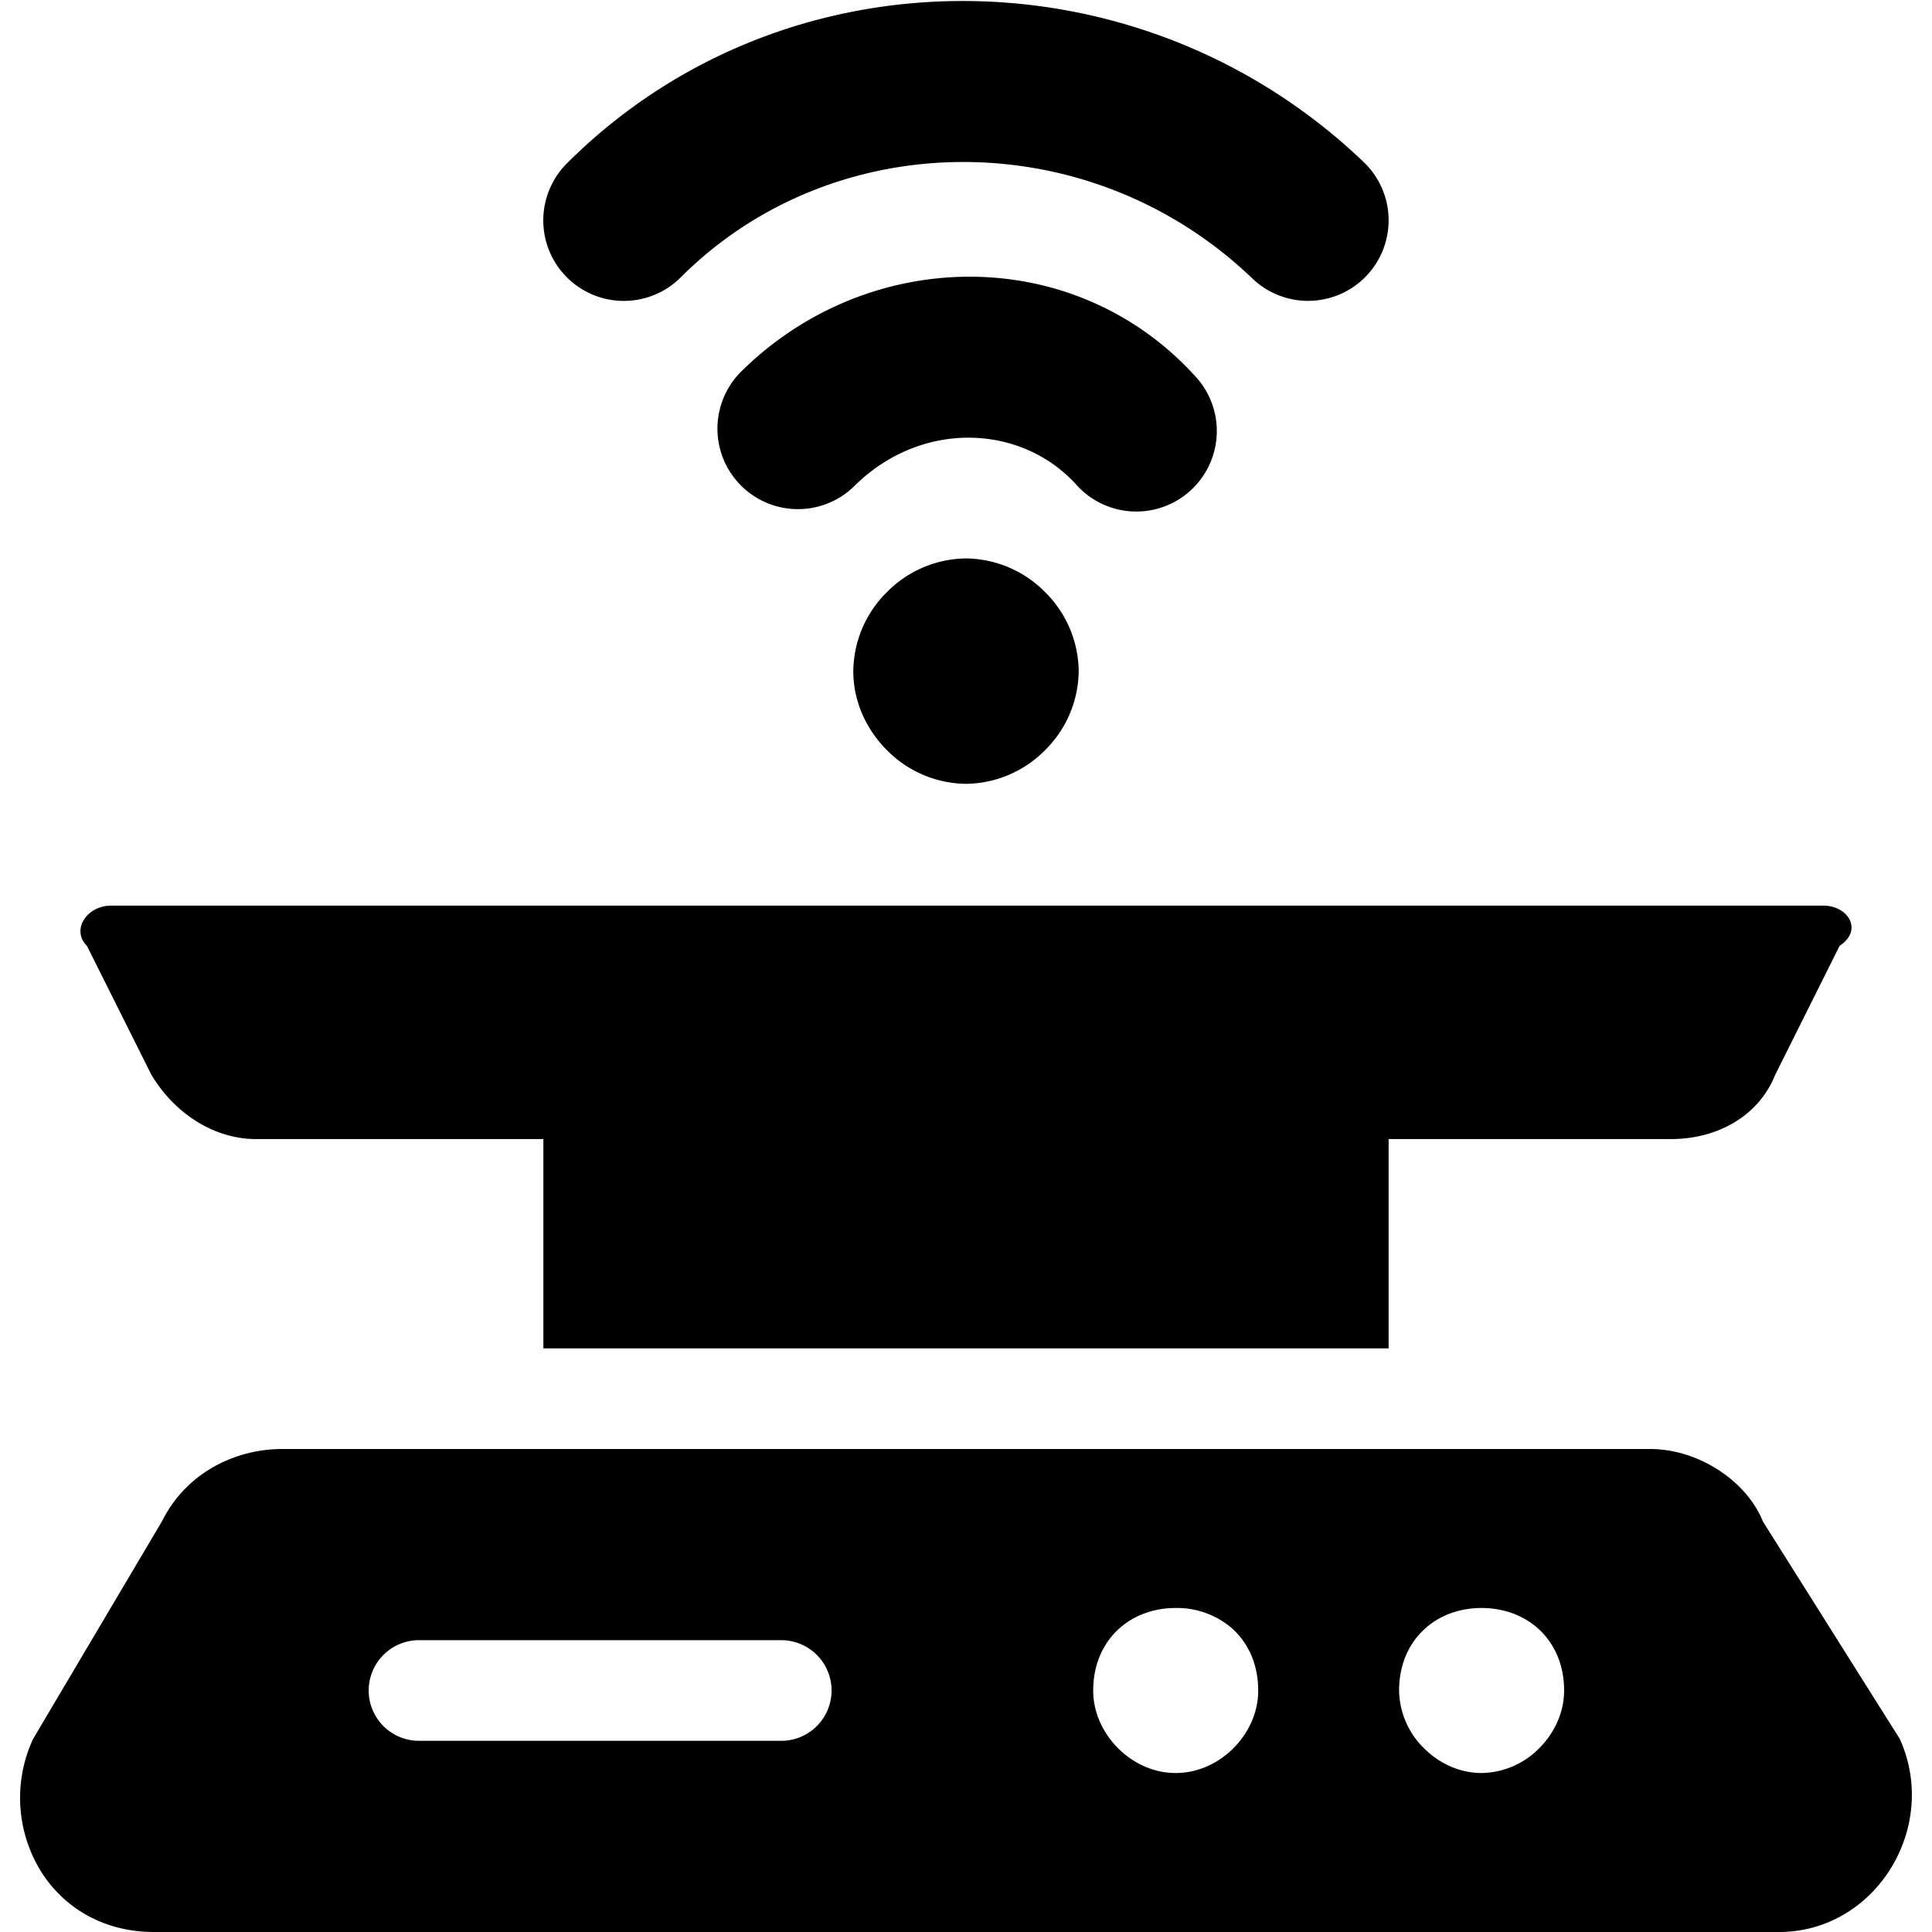
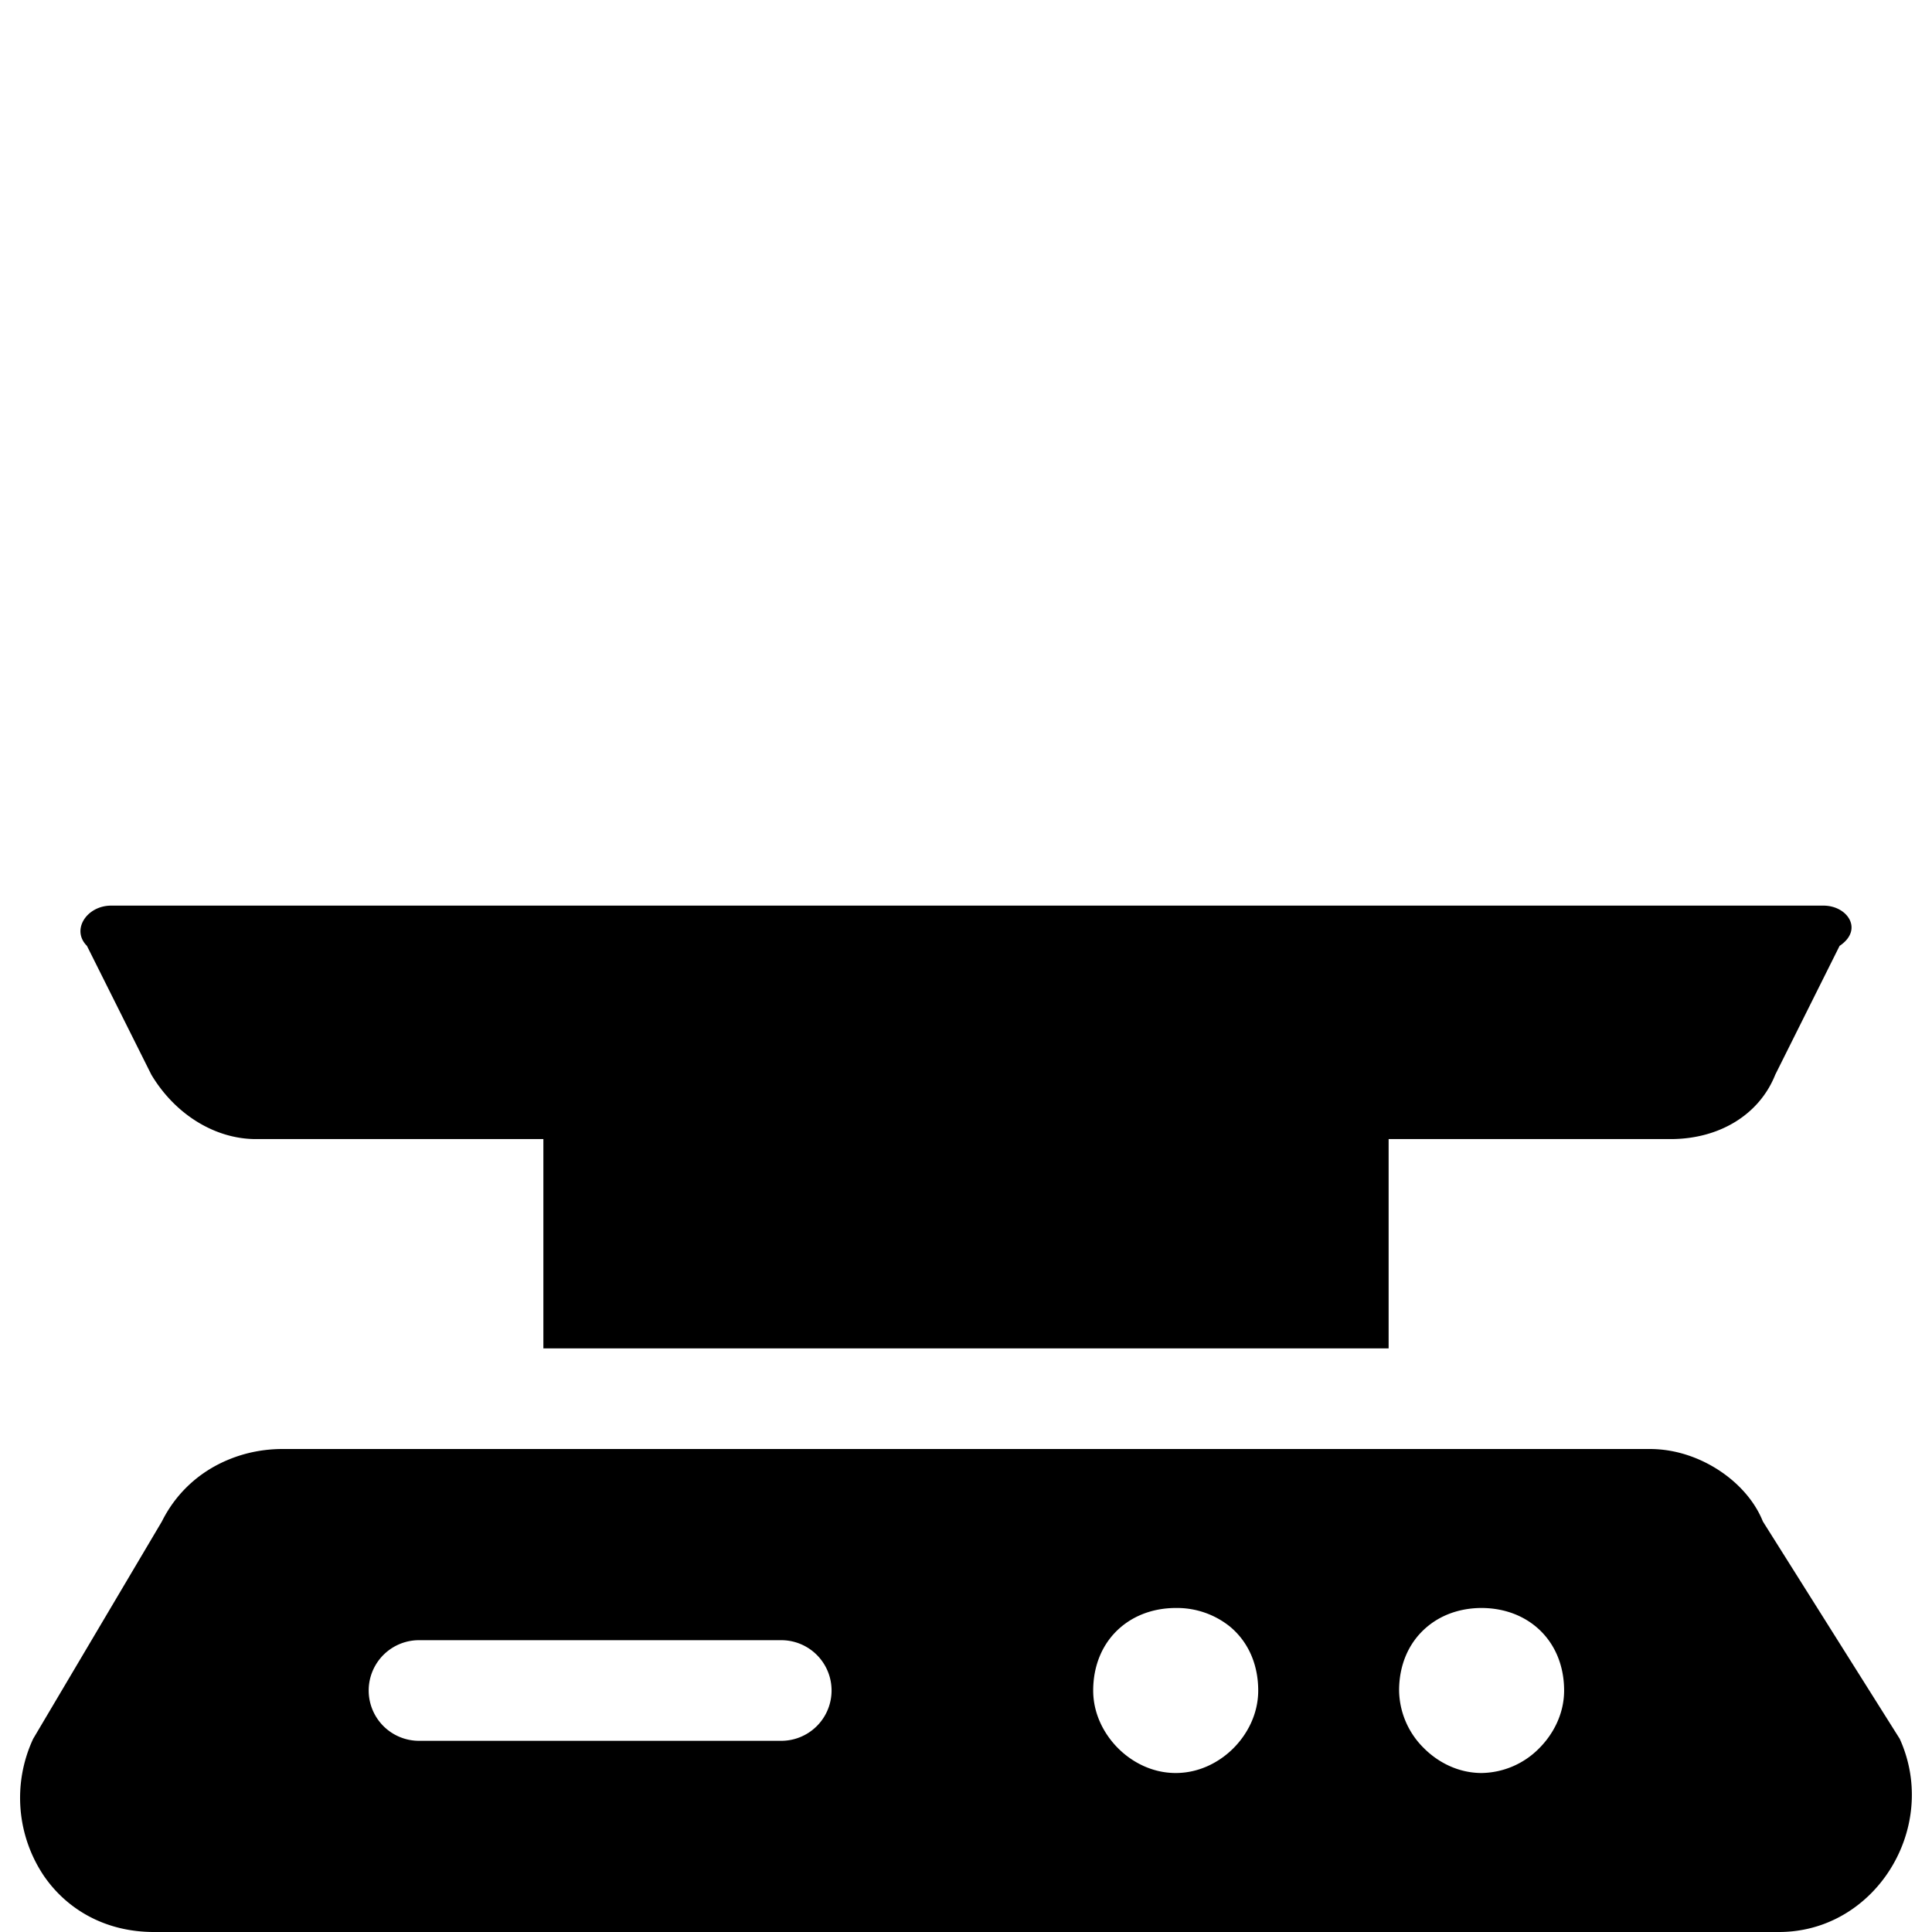
<svg xmlns="http://www.w3.org/2000/svg" fill="none" viewBox="0 0 24 24">
-   <path fill="#000000" fill-rule="evenodd" d="M8.457 3.445c1.901 -1.902 5.08 -1.923 7.1 0.014a1 1 0 1 0 1.385 -1.444c-2.779 -2.662 -7.2 -2.683 -9.9 0.015a1 1 0 0 0 1.415 1.415Zm4.906 2.568c-0.688 -0.75 -1.929 -0.796 -2.756 0.031A1 1 0 0 1 9.193 4.63c1.572 -1.572 4.131 -1.619 5.644 0.032a1 1 0 1 1 -1.474 1.351ZM12 6.937a1.4 1.4 0 0 0 -0.982 0.418 1.4 1.4 0 0 0 -0.418 0.982c0 0.426 0.202 0.767 0.418 0.982a1.4 1.4 0 0 0 0.982 0.418 1.4 1.4 0 0 0 0.982 -0.418 1.4 1.4 0 0 0 0.418 -0.982 1.4 1.4 0 0 0 -0.418 -0.982A1.4 1.4 0 0 0 12 6.937Z" clip-rule="evenodd" stroke-width="1" />
  <path fill="#000000" fill-rule="evenodd" d="M22.652 11.25H1.38c-0.3 0 -0.5 0.3 -0.3 0.5l0.8 1.6c0.299 0.5 0.798 0.8 1.298 0.8h17.576c0.6 0 1.1 -0.3 1.299 -0.8l0.799 -1.6c0.3 -0.2 0.1 -0.5 -0.2 -0.5Zm-5.402 5.5v-2.6H6.75v2.6h10.5ZM3.51 18c-0.225 0 -0.45 0.042 -0.659 0.127 -0.348 0.14 -0.653 0.398 -0.84 0.773L0.412 21.6a1.737 1.737 0 0 0 0.13 1.698c0.283 0.416 0.76 0.702 1.37 0.702H22.1c0.075 0 0.148 -0.005 0.22 -0.015 0.93 -0.127 1.56 -1.05 1.407 -1.966a1.688 1.688 0 0 0 -0.128 -0.419l-1.7 -2.7c-0.187 -0.469 -0.725 -0.85 -1.286 -0.895A1.403 1.403 0 0 0 20.5 18l-3.251 0 -10.5 0H3.51Zm1.695 2.375a0.625 0.625 0 1 0 0 1.25h4.5a0.625 0.625 0 0 0 0 -1.25h-4.5Zm8.684 1.342c0.162 0.163 0.413 0.308 0.716 0.308 0.304 0 0.555 -0.145 0.717 -0.308 0.163 -0.163 0.308 -0.414 0.308 -0.717 0 -0.3 -0.107 -0.59 -0.35 -0.793a1.049 1.049 0 0 0 -0.675 -0.232c-0.192 0 -0.452 0.047 -0.675 0.232 -0.242 0.202 -0.35 0.493 -0.35 0.793 0 0.303 0.146 0.554 0.309 0.717Zm4.517 0.308c-0.304 0 -0.555 -0.145 -0.717 -0.308A1.025 1.025 0 0 1 17.38 21c0 -0.3 0.107 -0.59 0.35 -0.793 0.222 -0.185 0.482 -0.232 0.674 -0.232 0.193 0 0.453 0.047 0.676 0.232 0.242 0.202 0.35 0.493 0.35 0.793 0 0.303 -0.146 0.554 -0.309 0.717a1.025 1.025 0 0 1 -0.716 0.308Z" clip-rule="evenodd" stroke-width="1" />
</svg>